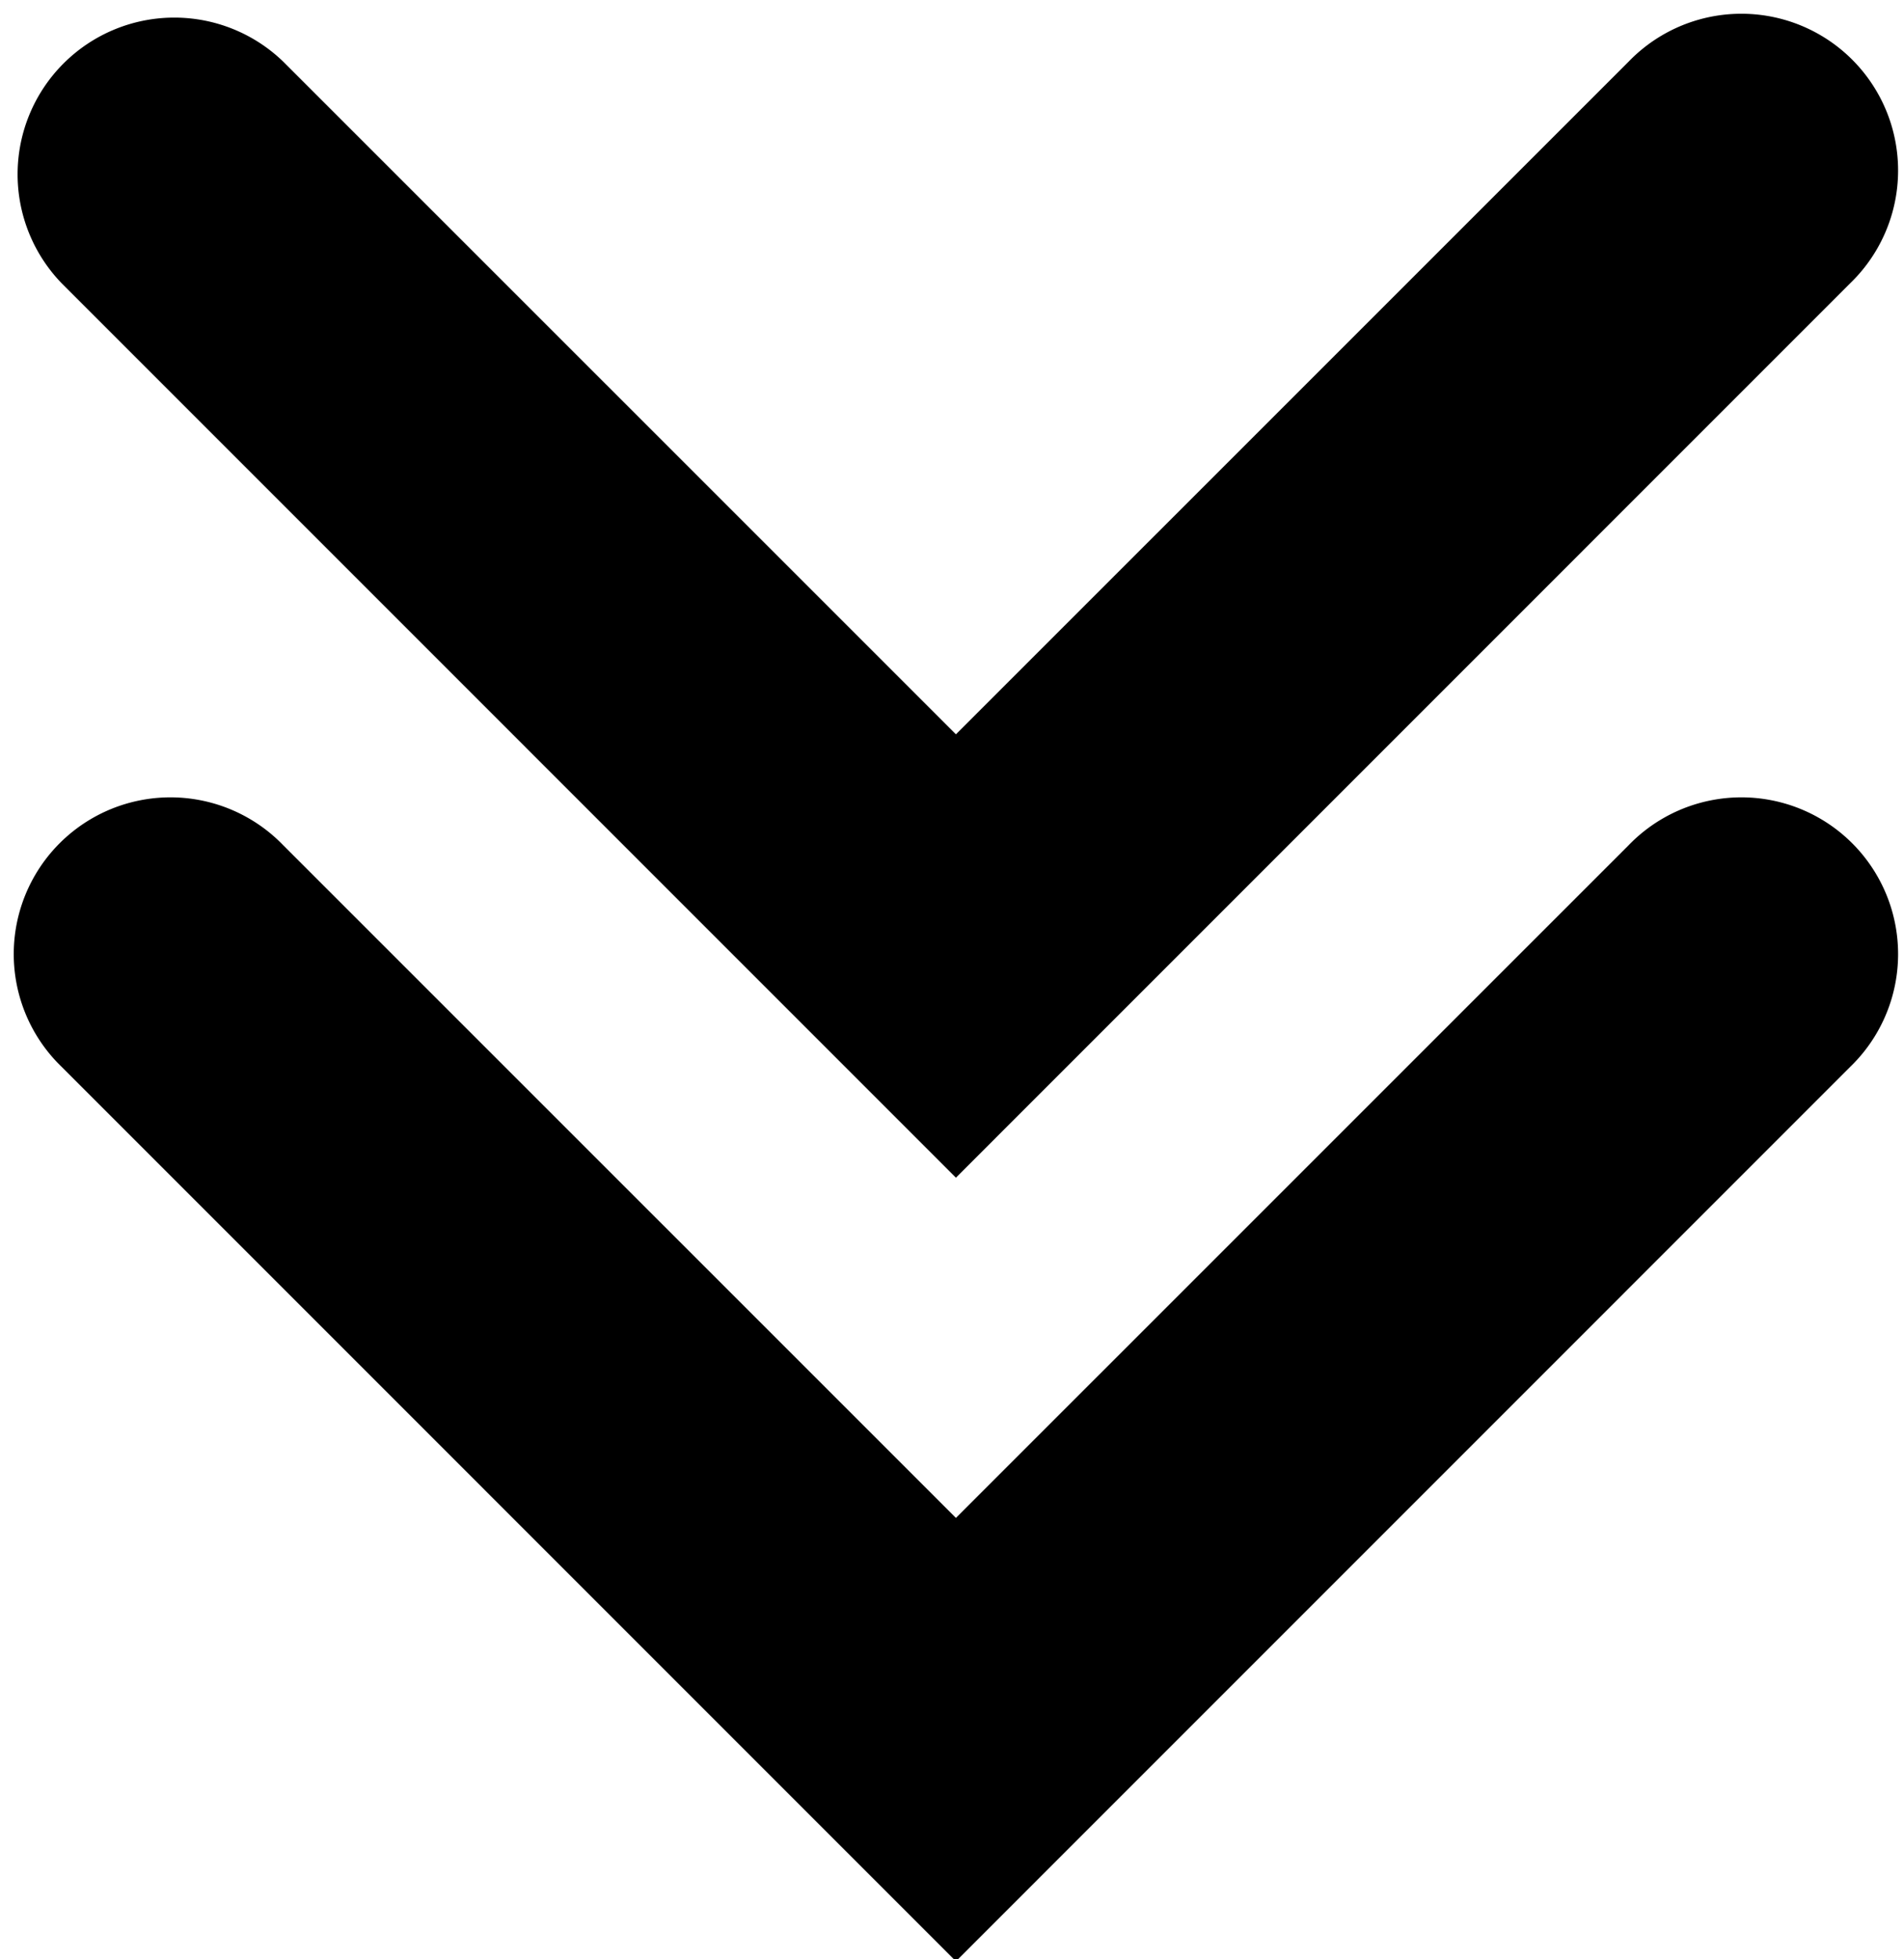
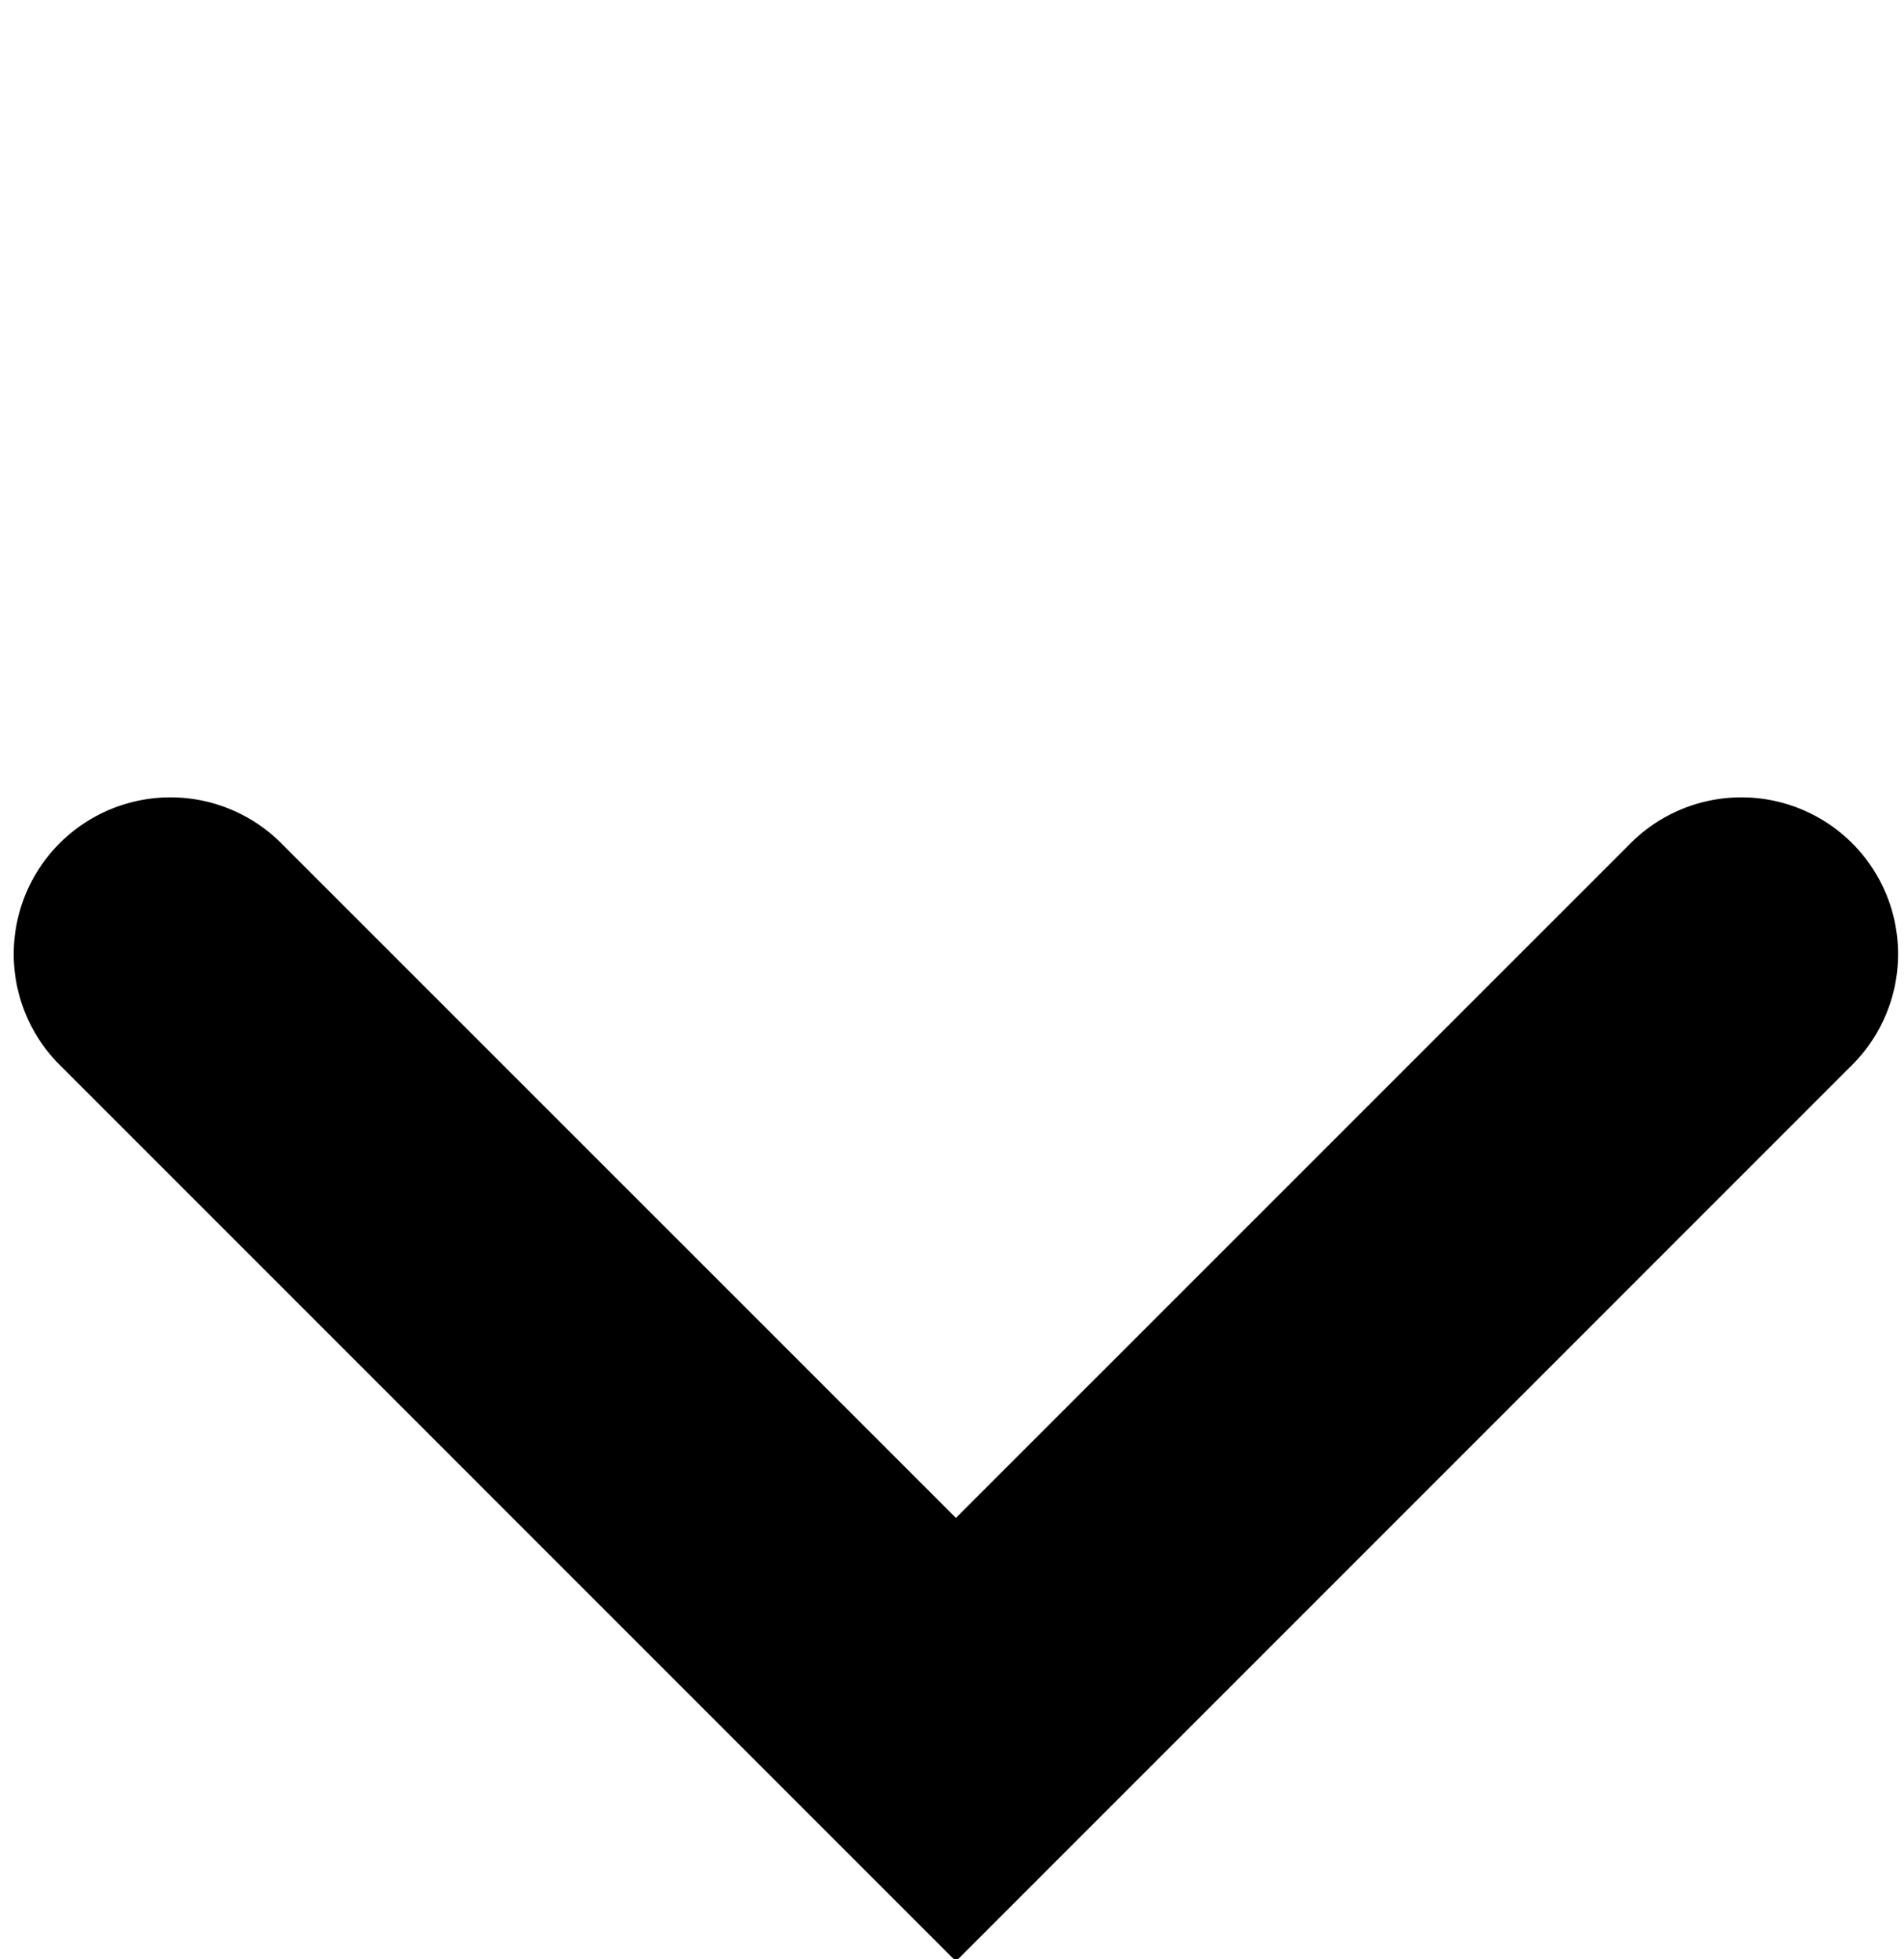
<svg xmlns="http://www.w3.org/2000/svg" height="25.0" preserveAspectRatio="xMidYMid meet" version="1.0" viewBox="3.8 3.8 24.3 25.0" width="24.3" zoomAndPan="magnify">
  <g data-name="Layer 2" id="change1_1">
    <path d="M24.586,14.586,16,23.171,7.414,14.586a2,2,0,1,0-2.828,2.828L16,28.829,27.414,17.414a2,2,0,1,0-2.828-2.828Z" fill="inherit" />
-     <path d="M16,18.829,27.414,7.414a2,2,0,1,0-2.828-2.828L16,13.171,7.414,4.586A2,2,0,0,0,4.586,7.414Z" fill="inherit" />
  </g>
</svg>